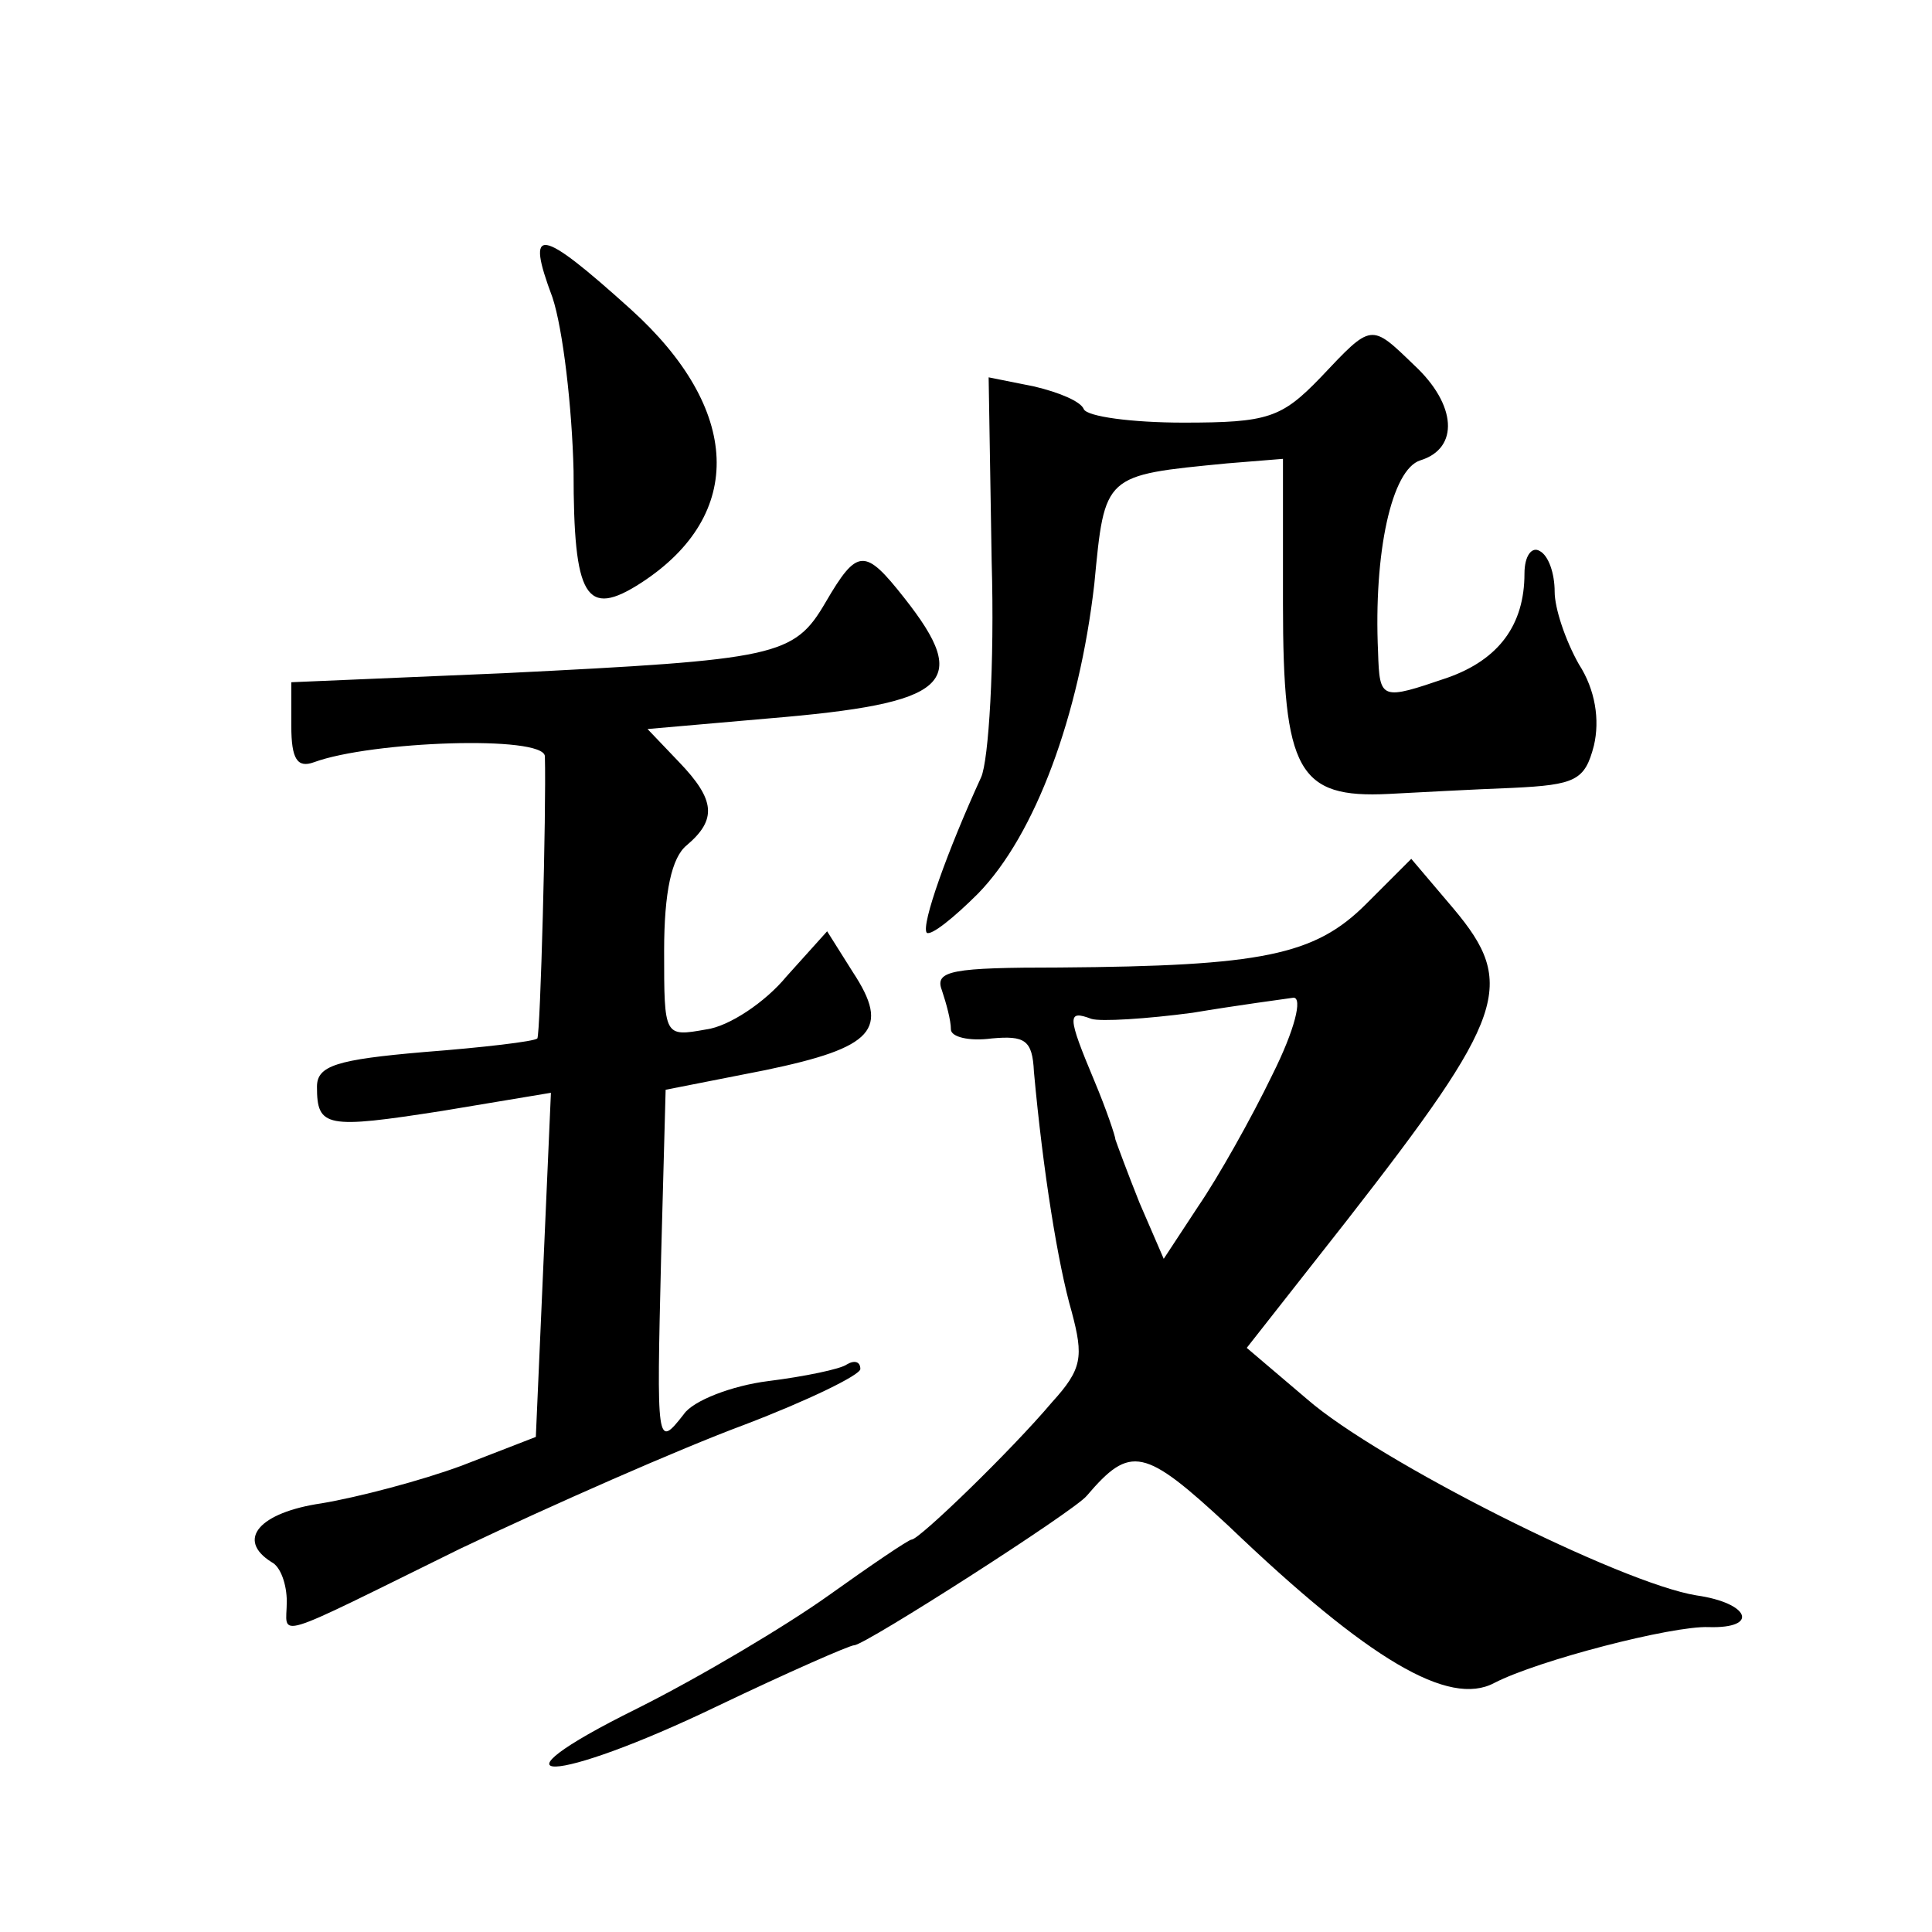
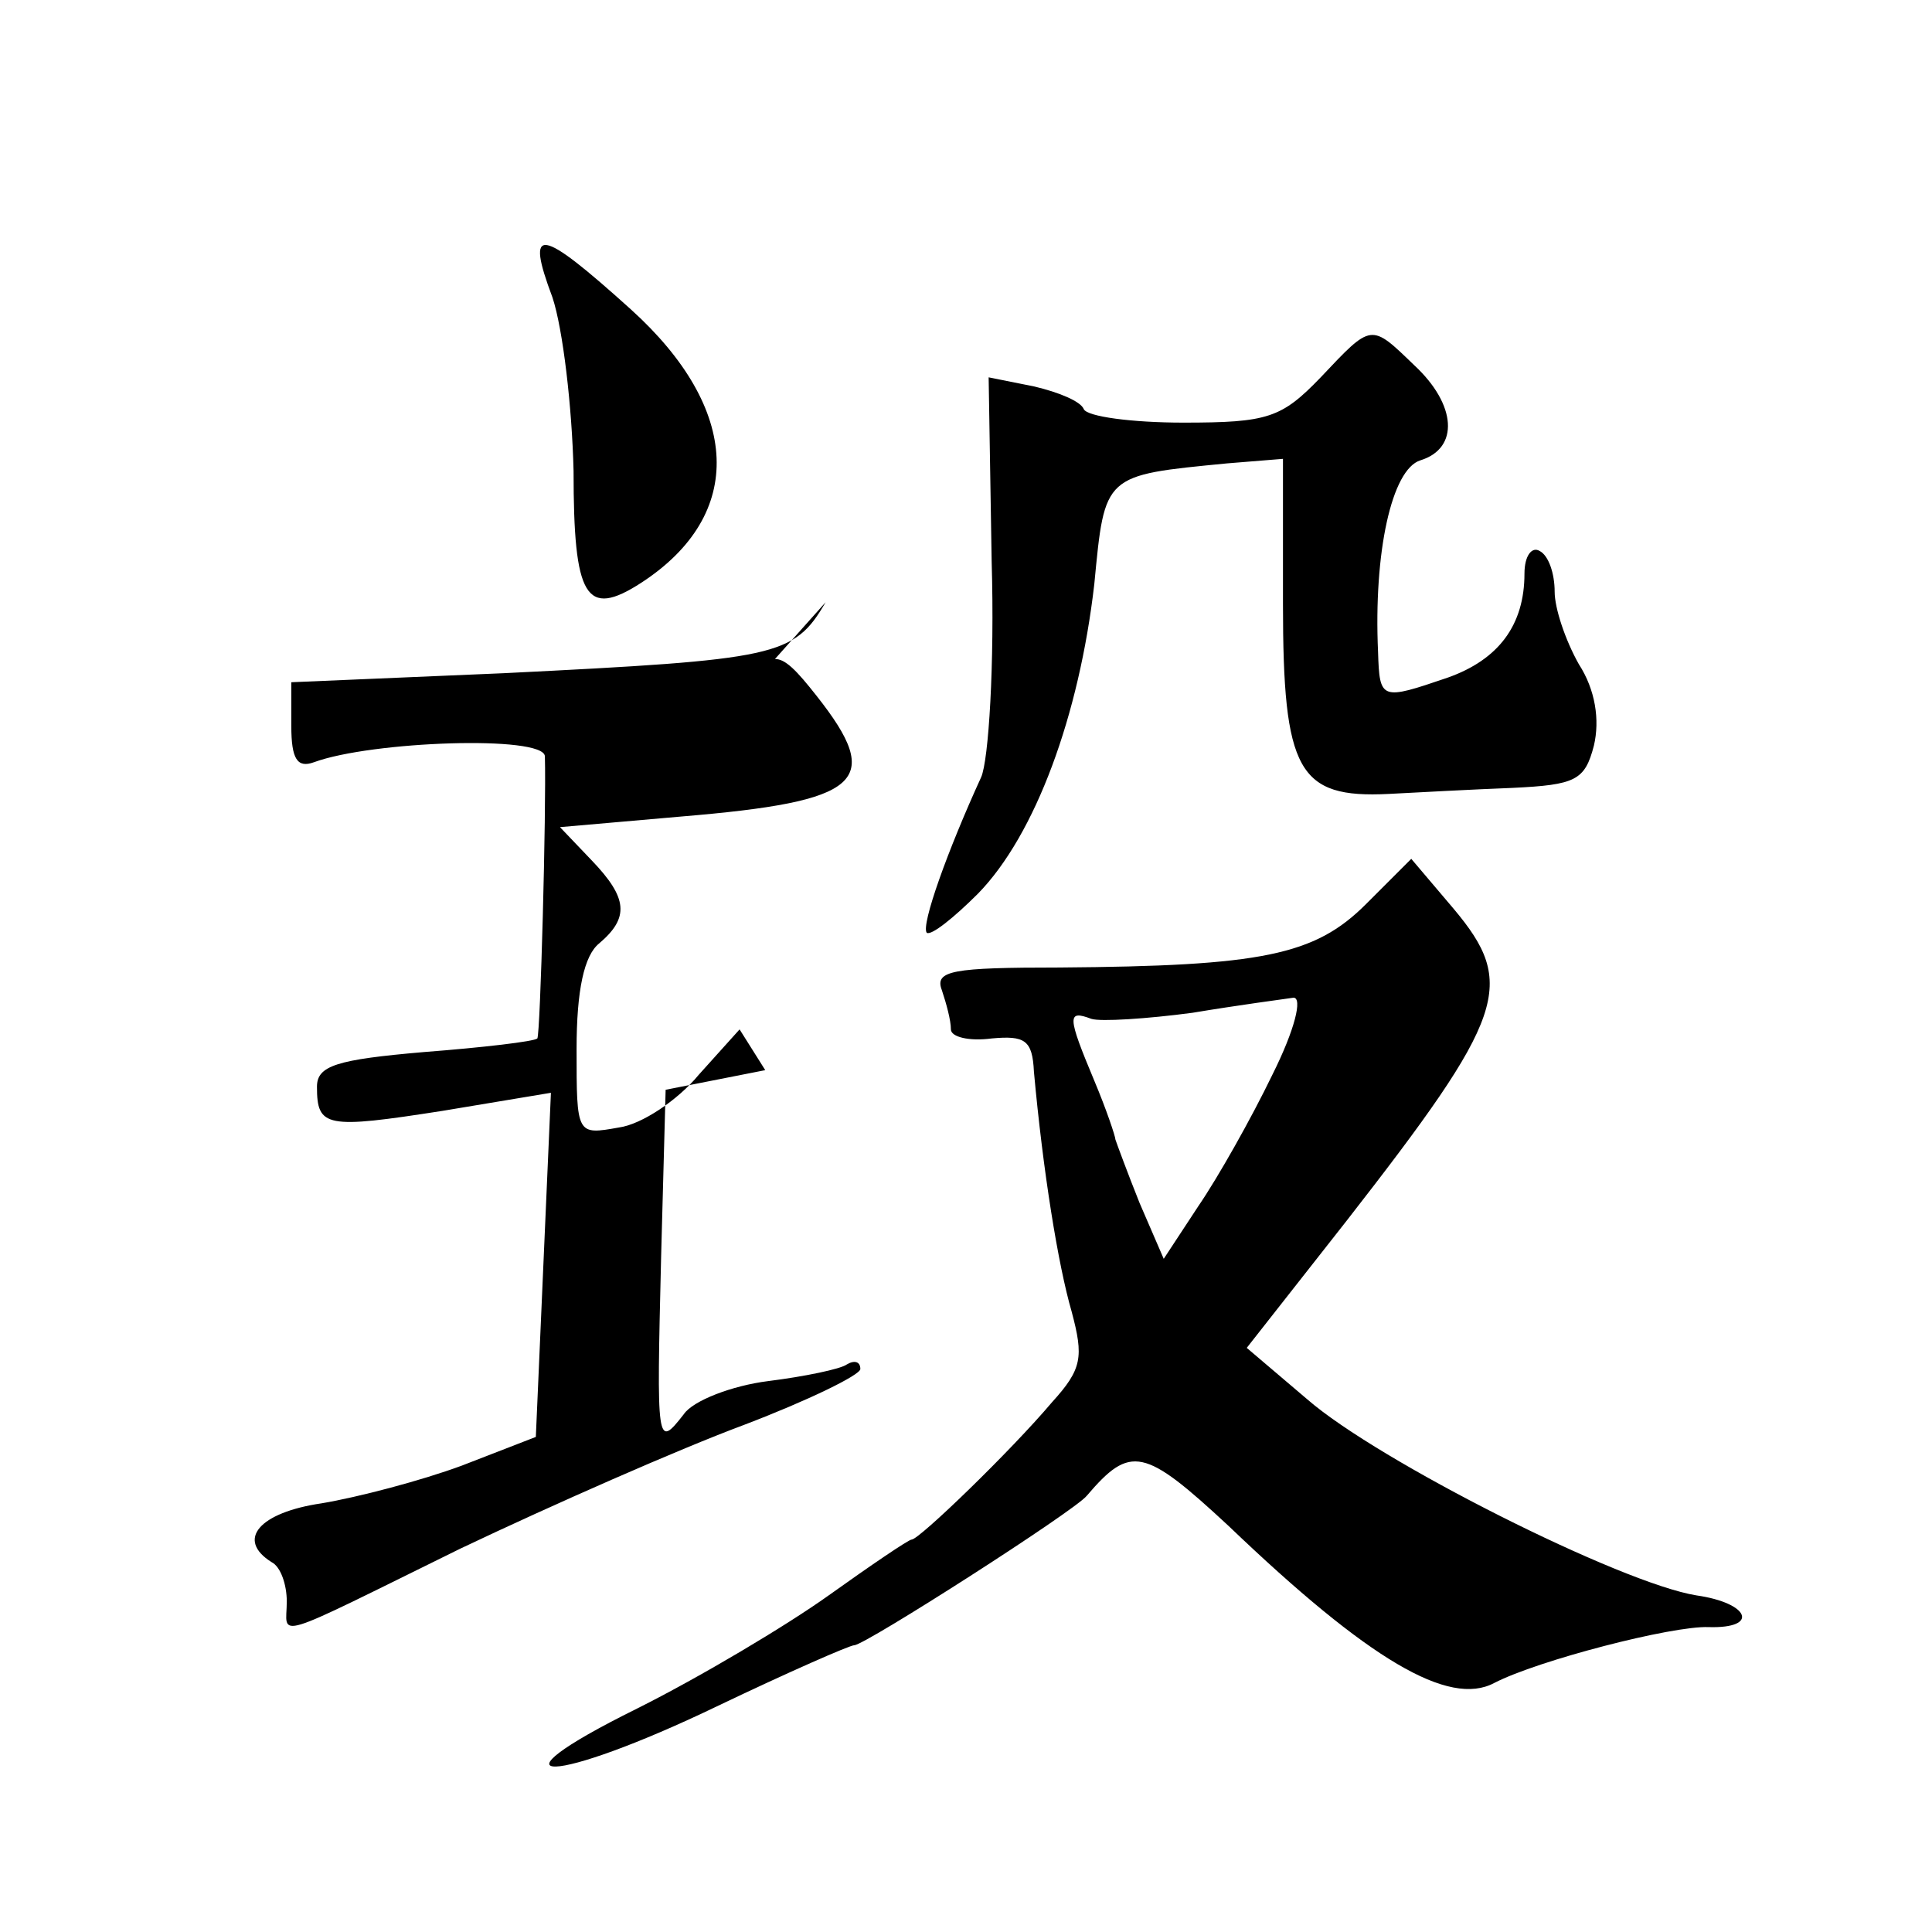
<svg xmlns="http://www.w3.org/2000/svg" version="1.0" width="128pt" height="128pt" viewBox="0 0 128 128" preserveAspectRatio="xMidYMid meet">
  <g transform="translate(0,128) scale(0.1,-0.1)" fill="#0" stroke="none">
-     <path d="M366 1083 c7 -21 13 -73 14 -115 0 -84 8 -98 45 -74 69 45 66 115 -7 181 -61 55 -70 56 -52 8z M875 1030 c-26 -27 -35 -30 -91 -30 -34 0 -64 4 -66 9 -2 5 -16 11 -33 15 l-30 6 2 -122 c2 -68 -2 -132 -7 -143 -22 -48 -40 -98 -36 -103 3 -2 18 10 34 26 38 39 67 118 77 205 7 73 6 72 88 80 l37 3 0 -96 c0 -111 10 -129 70 -126 19 1 56 3 82 4 42 2 48 5 54 28 4 17 1 37 -10 54 -9 16 -16 37 -16 48 0 12 -4 24 -10 27 -5 3 -10 -3 -10 -15 0 -34 -17 -57 -51 -69 -44 -15 -45 -15 -46 17 -3 66 9 121 28 127 26 8 24 37 -4 63 -29 28 -28 28 -62 -8z M547 881 c-21 -36 -32 -38 -213 -47 l-141 -6 0 -29 c0 -22 4 -28 15 -24 38 14 152 18 153 4 1 -36 -3 -184 -5 -187 -2 -2 -36 -6 -75 -9 -58 -5 -71 -9 -71 -23 0 -27 6 -28 83 -16 l72 12 -5 -114 -5 -114 -49 -19 c-27 -10 -69 -21 -93 -25 -41 -6 -57 -24 -33 -39 6 -3 10 -15 10 -26 0 -24 -13 -28 115 35 61 29 145 66 188 82 42 16 77 33 77 37 0 5 -4 6 -9 3 -4 -3 -28 -8 -52 -11 -24 -3 -50 -13 -56 -22 -18 -23 -18 -21 -15 104 l3 111 66 13 c72 15 83 27 58 65 l-17 27 -27 -30 c-14 -17 -38 -33 -53 -35 -28 -5 -28 -5 -28 52 0 39 5 62 15 70 20 17 19 30 -5 55 l-21 22 80 7 c120 10 135 23 90 80 -26 33 -31 33 -52 -3z M905 681 c-34 -34 -69 -41 -203 -42 -71 0 -83 -2 -78 -15 3 -9 6 -20 6 -26 0 -5 12 -8 27 -6 22 2 27 -1 28 -22 6 -66 16 -128 25 -159 8 -30 7 -38 -13 -60 -27 -32 -88 -91 -93 -91 -2 0 -27 -17 -55 -37 -28 -20 -85 -54 -127 -75 -105 -52 -56 -51 54 2 46 22 87 40 90 40 7 0 146 89 154 99 29 34 38 32 94 -20 93 -89 146 -120 176 -104 29 15 118 38 142 37 34 -1 27 16 -8 21 -50 8 -211 89 -258 130 l-40 34 66 84 c106 136 113 157 71 207 l-28 33 -30 -30z m-62 -113 c-14 -29 -36 -68 -49 -87 l-23 -35 -16 37 c-8 20 -15 39 -16 42 0 2 -6 20 -14 39 -18 43 -18 47 -2 41 6 -2 37 0 67 4 30 5 60 9 67 10 6 0 1 -21 -14 -51z" />
+     <path d="M366 1083 c7 -21 13 -73 14 -115 0 -84 8 -98 45 -74 69 45 66 115 -7 181 -61 55 -70 56 -52 8z M875 1030 c-26 -27 -35 -30 -91 -30 -34 0 -64 4 -66 9 -2 5 -16 11 -33 15 l-30 6 2 -122 c2 -68 -2 -132 -7 -143 -22 -48 -40 -98 -36 -103 3 -2 18 10 34 26 38 39 67 118 77 205 7 73 6 72 88 80 l37 3 0 -96 c0 -111 10 -129 70 -126 19 1 56 3 82 4 42 2 48 5 54 28 4 17 1 37 -10 54 -9 16 -16 37 -16 48 0 12 -4 24 -10 27 -5 3 -10 -3 -10 -15 0 -34 -17 -57 -51 -69 -44 -15 -45 -15 -46 17 -3 66 9 121 28 127 26 8 24 37 -4 63 -29 28 -28 28 -62 -8z M547 881 c-21 -36 -32 -38 -213 -47 l-141 -6 0 -29 c0 -22 4 -28 15 -24 38 14 152 18 153 4 1 -36 -3 -184 -5 -187 -2 -2 -36 -6 -75 -9 -58 -5 -71 -9 -71 -23 0 -27 6 -28 83 -16 l72 12 -5 -114 -5 -114 -49 -19 c-27 -10 -69 -21 -93 -25 -41 -6 -57 -24 -33 -39 6 -3 10 -15 10 -26 0 -24 -13 -28 115 35 61 29 145 66 188 82 42 16 77 33 77 37 0 5 -4 6 -9 3 -4 -3 -28 -8 -52 -11 -24 -3 -50 -13 -56 -22 -18 -23 -18 -21 -15 104 l3 111 66 13 l-17 27 -27 -30 c-14 -17 -38 -33 -53 -35 -28 -5 -28 -5 -28 52 0 39 5 62 15 70 20 17 19 30 -5 55 l-21 22 80 7 c120 10 135 23 90 80 -26 33 -31 33 -52 -3z M905 681 c-34 -34 -69 -41 -203 -42 -71 0 -83 -2 -78 -15 3 -9 6 -20 6 -26 0 -5 12 -8 27 -6 22 2 27 -1 28 -22 6 -66 16 -128 25 -159 8 -30 7 -38 -13 -60 -27 -32 -88 -91 -93 -91 -2 0 -27 -17 -55 -37 -28 -20 -85 -54 -127 -75 -105 -52 -56 -51 54 2 46 22 87 40 90 40 7 0 146 89 154 99 29 34 38 32 94 -20 93 -89 146 -120 176 -104 29 15 118 38 142 37 34 -1 27 16 -8 21 -50 8 -211 89 -258 130 l-40 34 66 84 c106 136 113 157 71 207 l-28 33 -30 -30z m-62 -113 c-14 -29 -36 -68 -49 -87 l-23 -35 -16 37 c-8 20 -15 39 -16 42 0 2 -6 20 -14 39 -18 43 -18 47 -2 41 6 -2 37 0 67 4 30 5 60 9 67 10 6 0 1 -21 -14 -51z" />
  </g>
</svg>